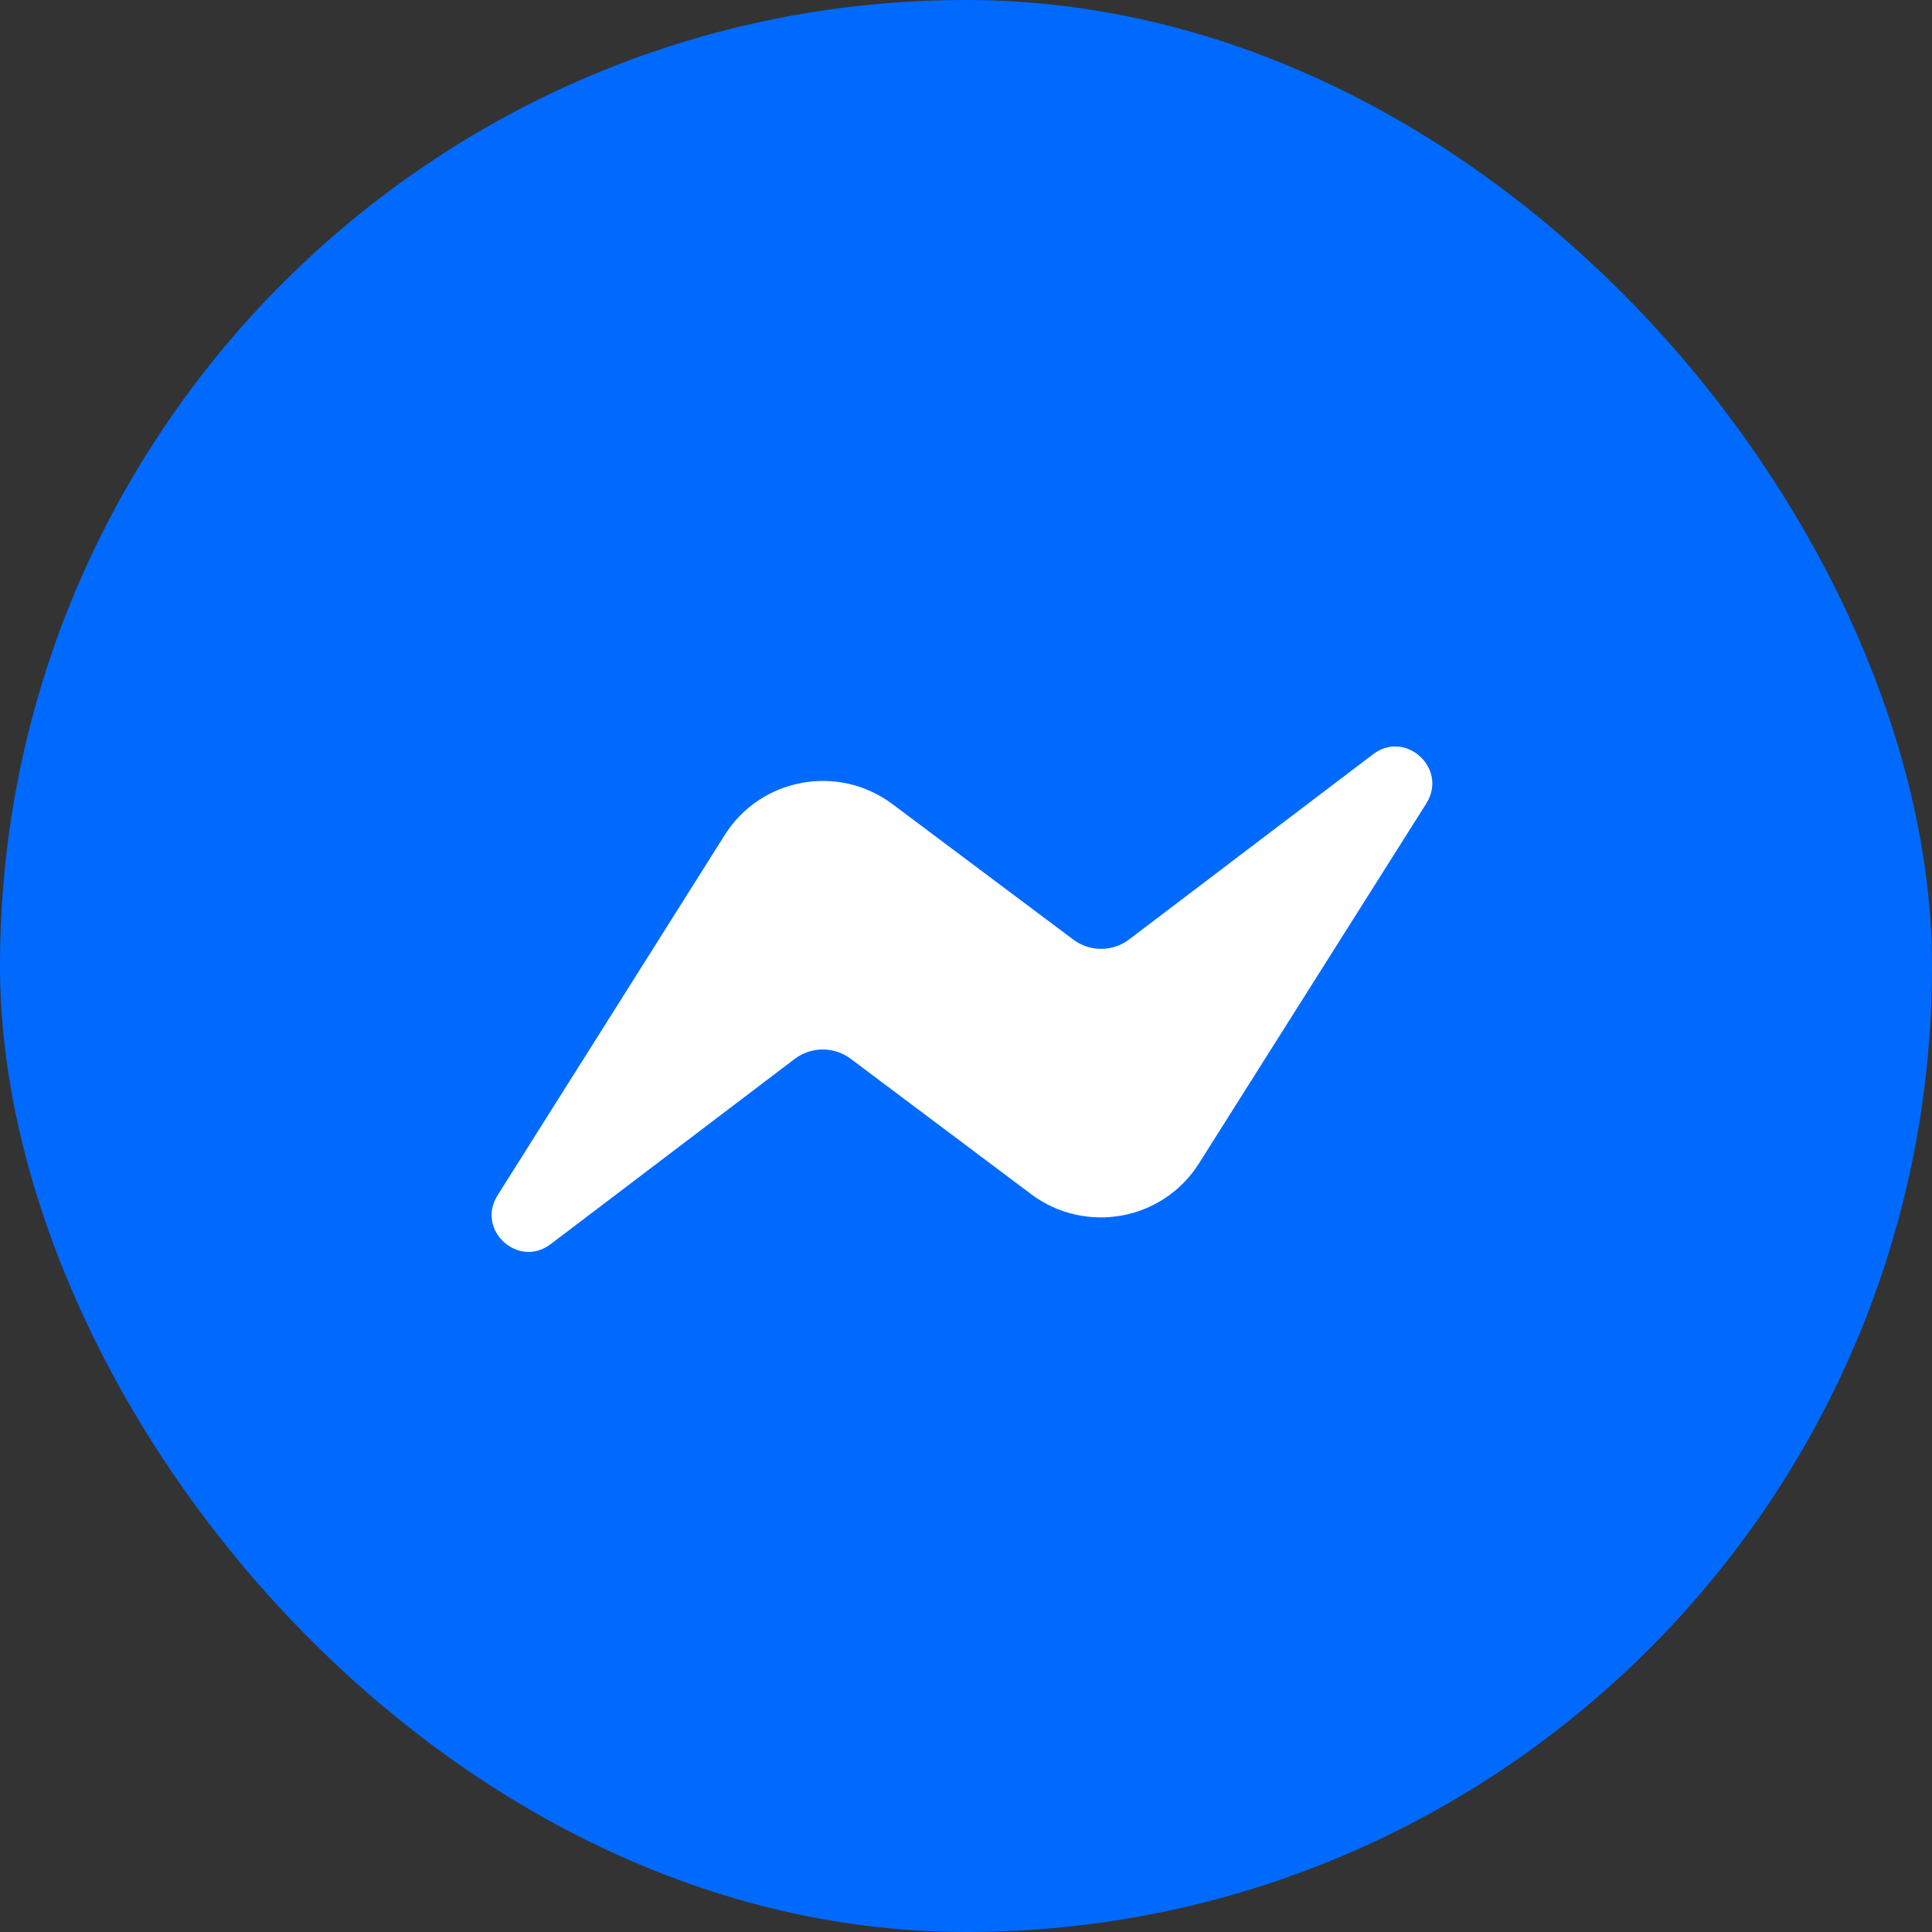
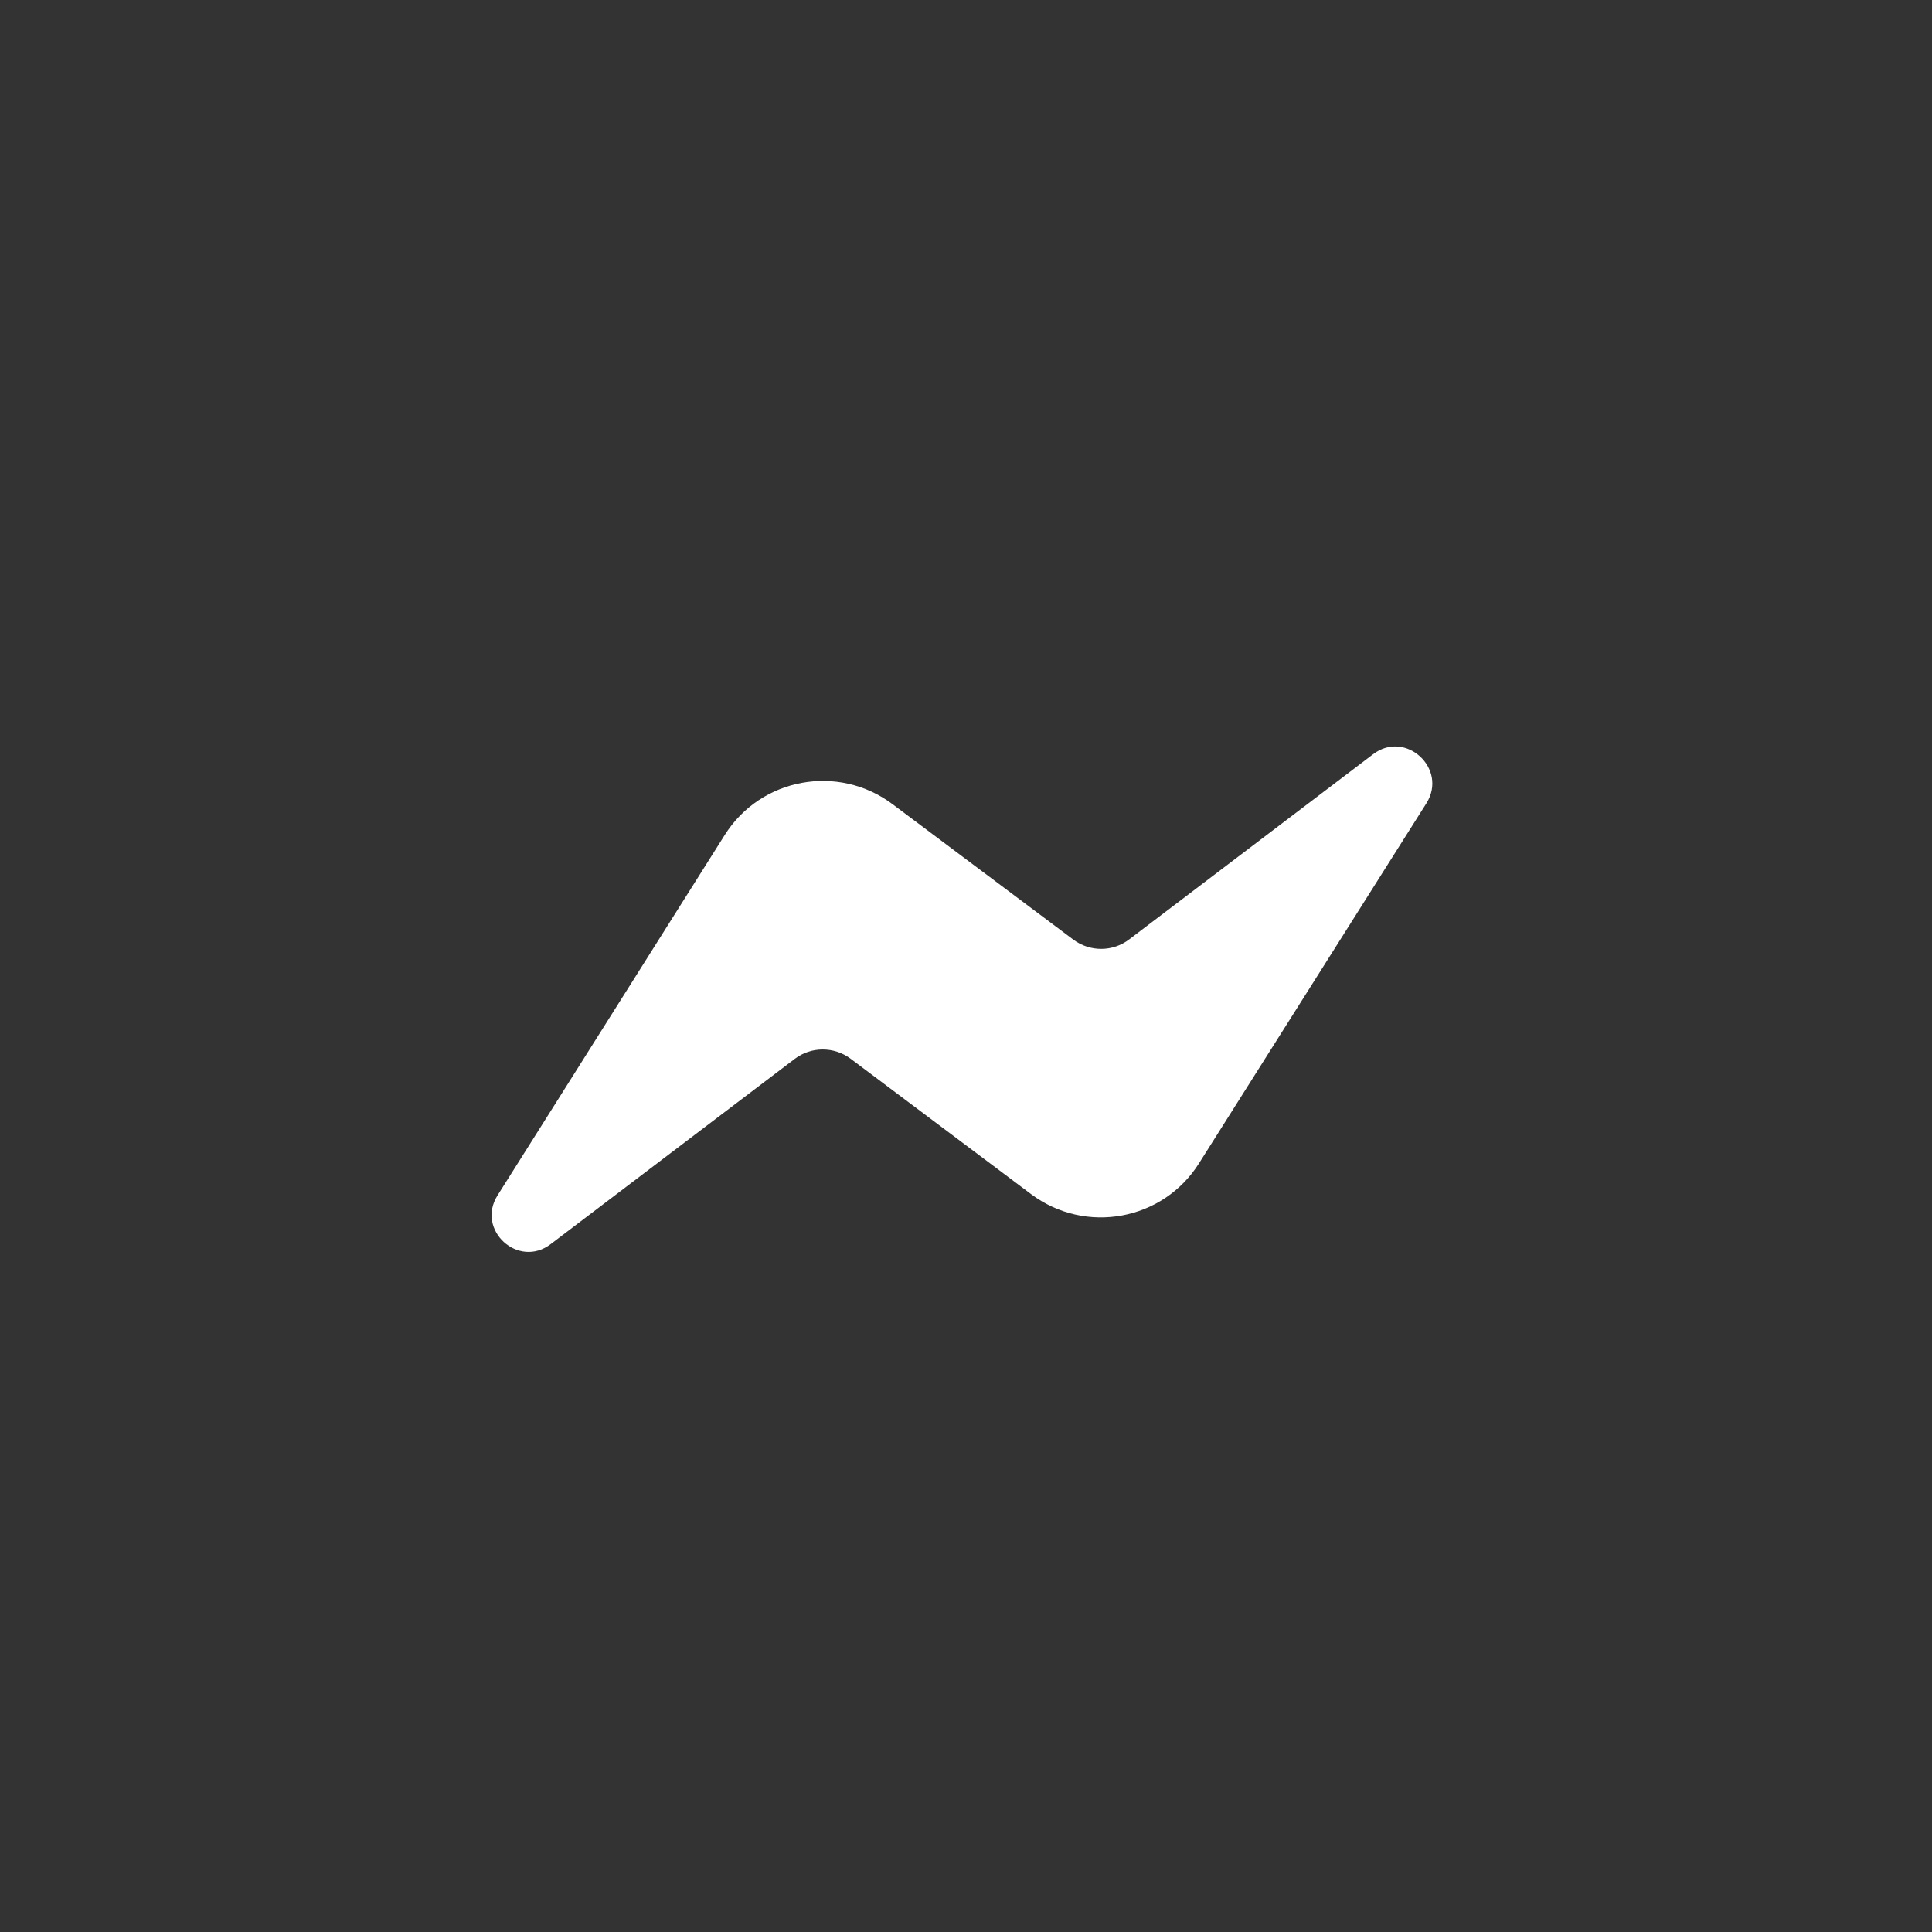
<svg xmlns="http://www.w3.org/2000/svg" width="40" height="40" viewBox="0 0 40 40" fill="none">
  <rect x="0" y="0" width="40" height="40" fill="#333333" stroke="none" />
-   <rect width="40" height="40" rx="20" fill="#006AFF" />
-   <path d="M10.301 24.749L15.004 17.289C15.752 16.101 17.354 15.809 18.477 16.648L22.222 19.454C22.566 19.71 23.037 19.71 23.379 19.449L28.428 15.616C29.101 15.103 29.981 15.913 29.533 16.63L24.825 24.084C24.077 25.273 22.474 25.564 21.351 24.726L17.61 21.919C17.266 21.664 16.794 21.664 16.453 21.924L11.403 25.757C10.731 26.271 9.85 25.465 10.301 24.749Z" fill="white" />
+   <path d="M10.301 24.749L15.004 17.289C15.752 16.101 17.354 15.809 18.477 16.648L22.222 19.454C22.566 19.71 23.037 19.71 23.379 19.449L28.428 15.616C29.101 15.103 29.981 15.913 29.533 16.63L24.825 24.084C24.077 25.273 22.474 25.564 21.351 24.726L17.61 21.919C17.266 21.664 16.794 21.664 16.453 21.924L11.403 25.757C10.731 26.271 9.85 25.465 10.301 24.749" fill="white" />
</svg>